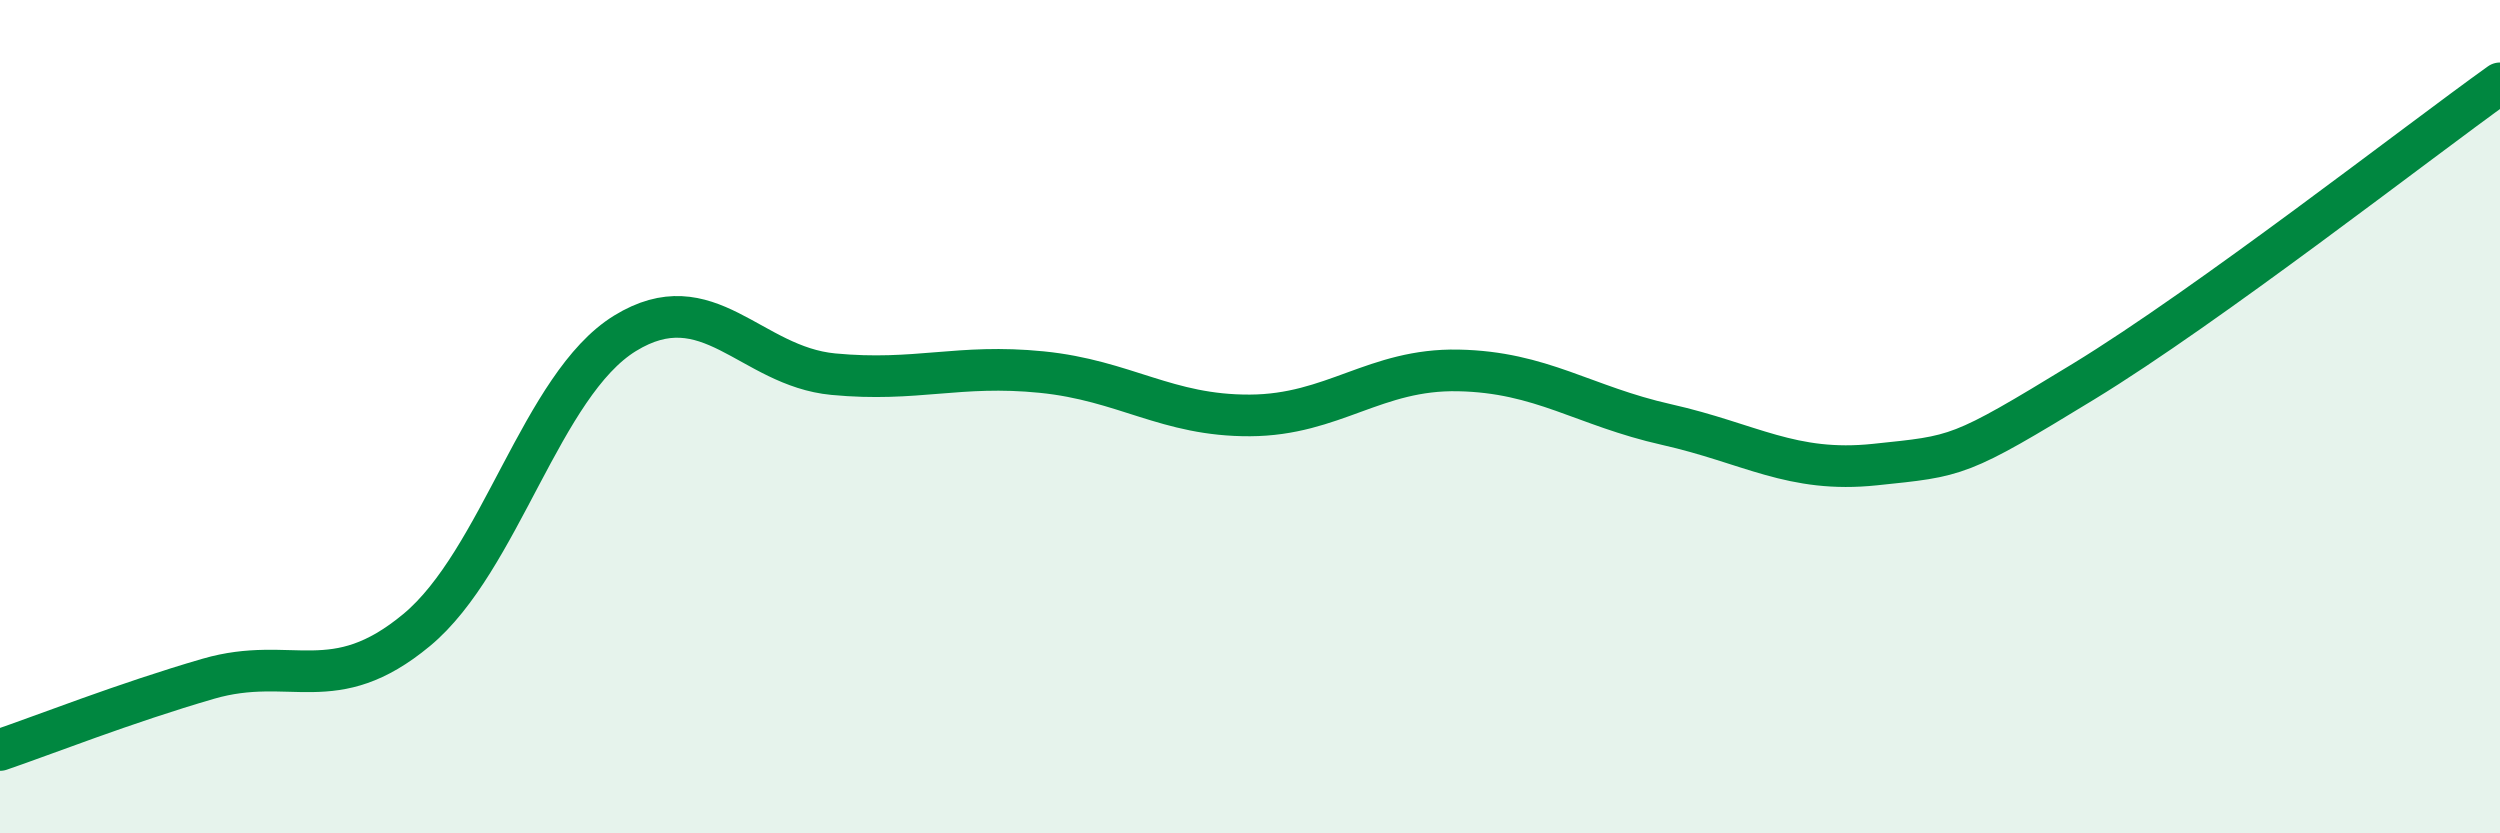
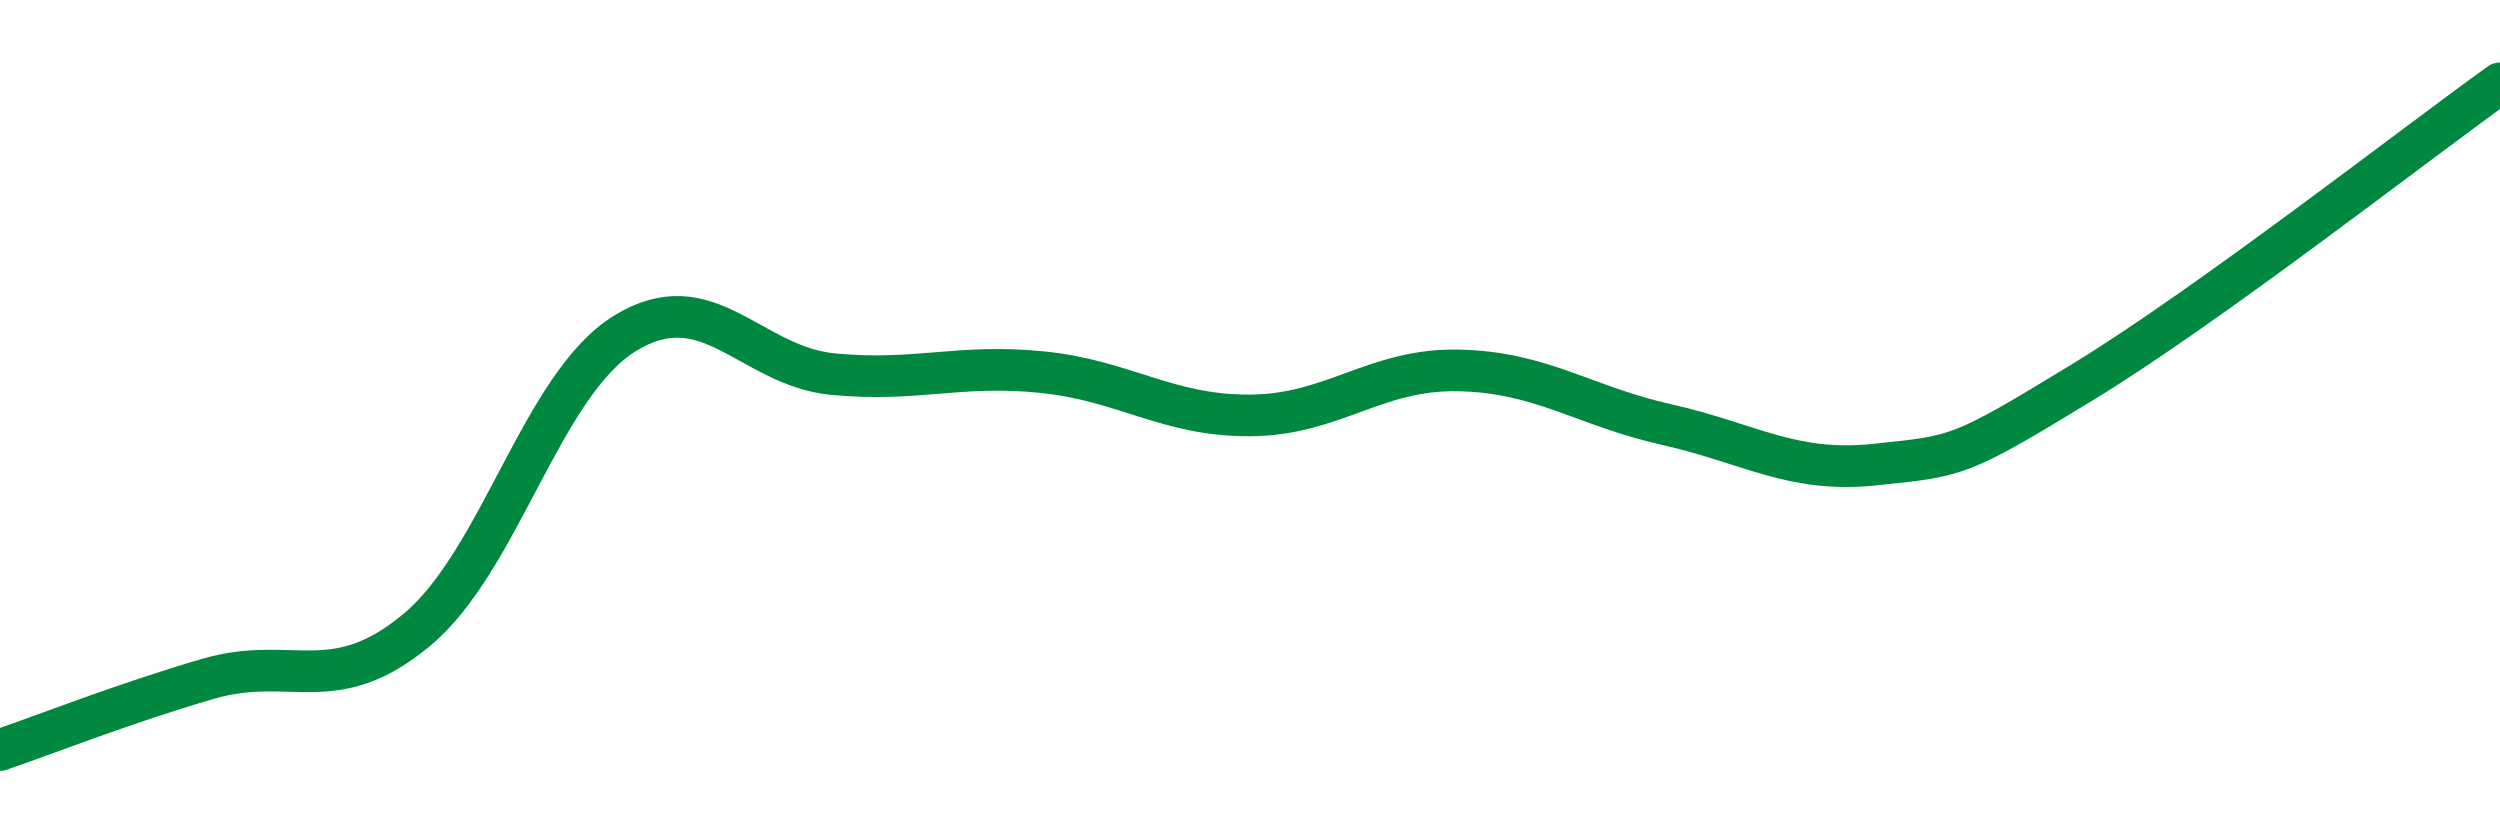
<svg xmlns="http://www.w3.org/2000/svg" width="60" height="20" viewBox="0 0 60 20">
-   <path d="M 0,18 C 1,17.66 3,16.87 5,16.29 C 7,15.71 8,16.78 10,15.12 C 12,13.46 13,9.23 15,8 C 17,6.77 18,8.79 20,8.98 C 22,9.17 23,8.73 25,8.93 C 27,9.13 28,9.98 30,9.97 C 32,9.96 33,8.85 35,8.89 C 37,8.93 38,9.74 40,10.19 C 42,10.64 43,11.36 45,11.15 C 47,10.94 47,10.99 50,9.16 C 53,7.33 58,3.43 60,2L60 20L0 20Z" fill="#008740" opacity="0.1" stroke-linecap="round" stroke-linejoin="round" />
  <path d="M 0,18 C 1,17.66 3,16.87 5,16.29 C 7,15.71 8,16.78 10,15.12 C 12,13.46 13,9.23 15,8 C 17,6.77 18,8.79 20,8.98 C 22,9.17 23,8.73 25,8.93 C 27,9.13 28,9.98 30,9.97 C 32,9.96 33,8.85 35,8.89 C 37,8.93 38,9.74 40,10.19 C 42,10.64 43,11.36 45,11.15 C 47,10.94 47,10.99 50,9.16 C 53,7.33 58,3.43 60,2" stroke="#008740" stroke-width="1" fill="none" stroke-linecap="round" stroke-linejoin="round" />
</svg>